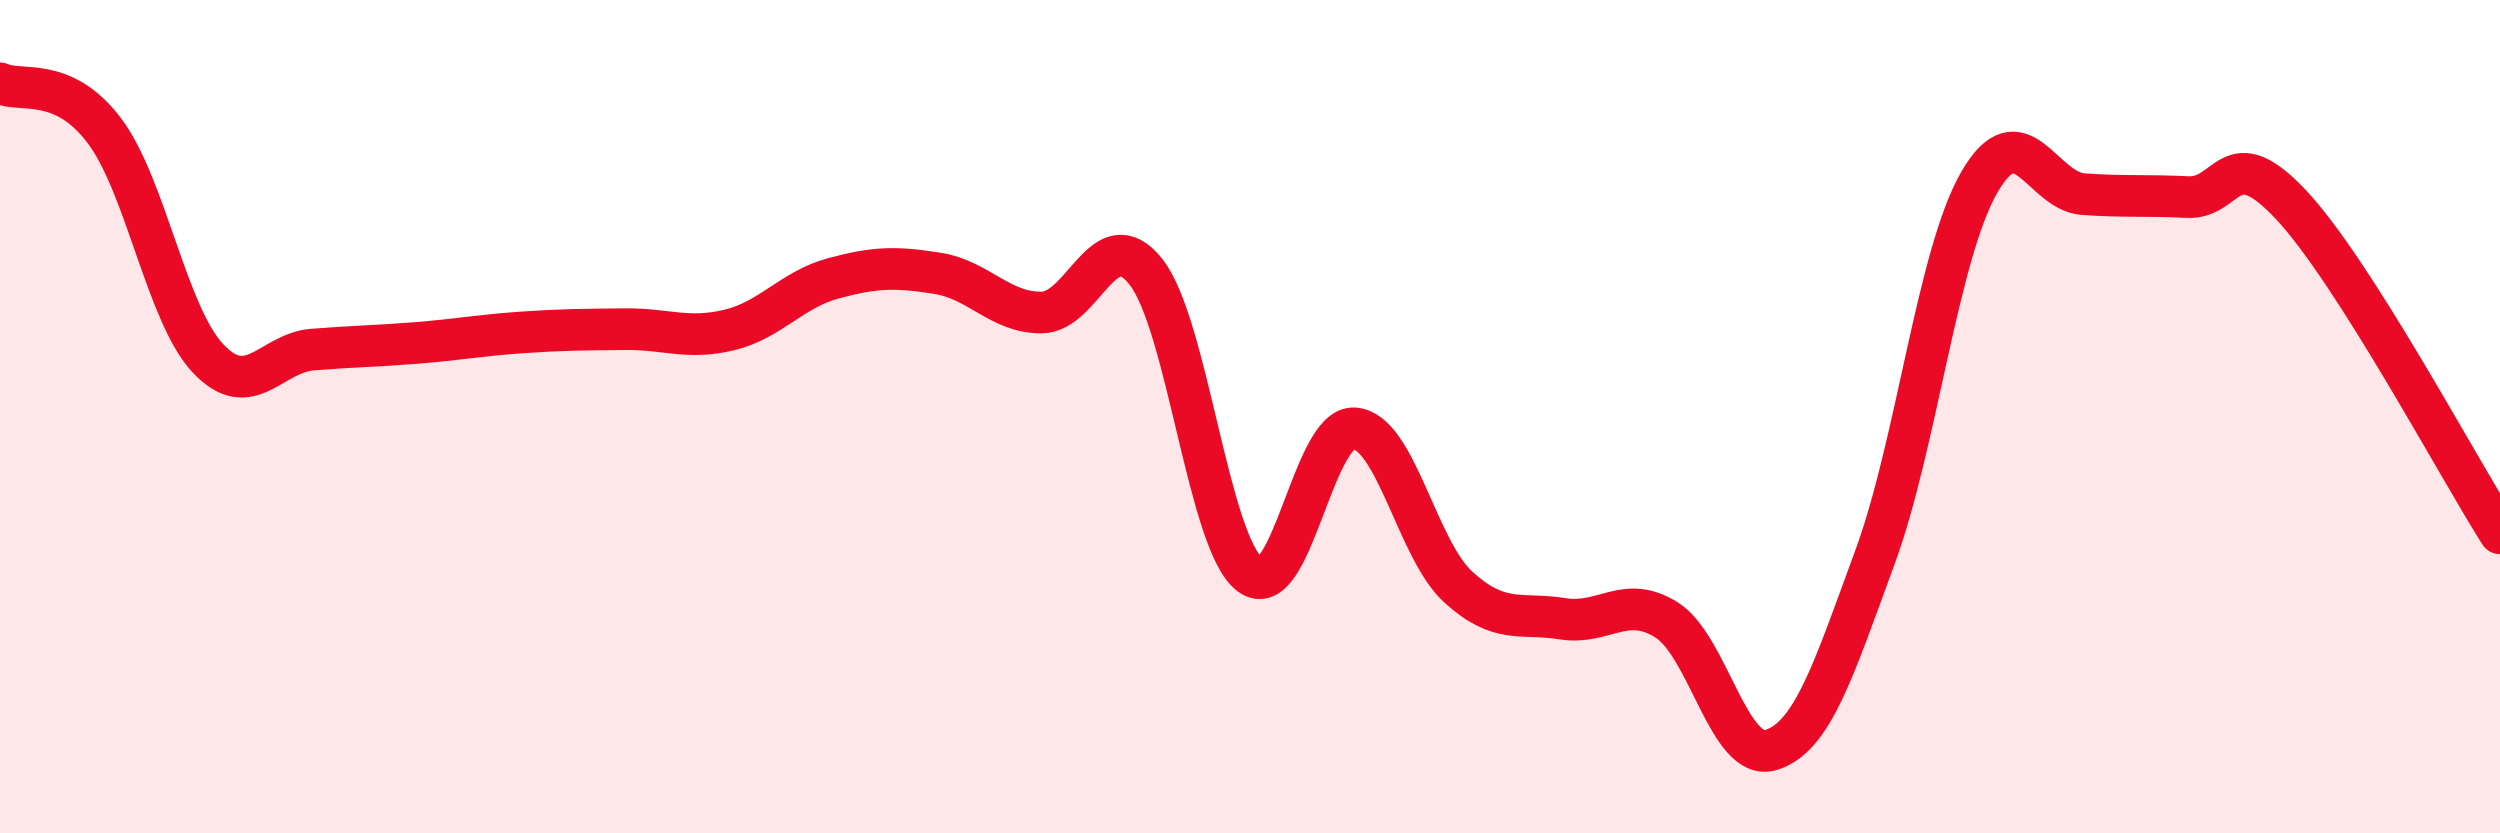
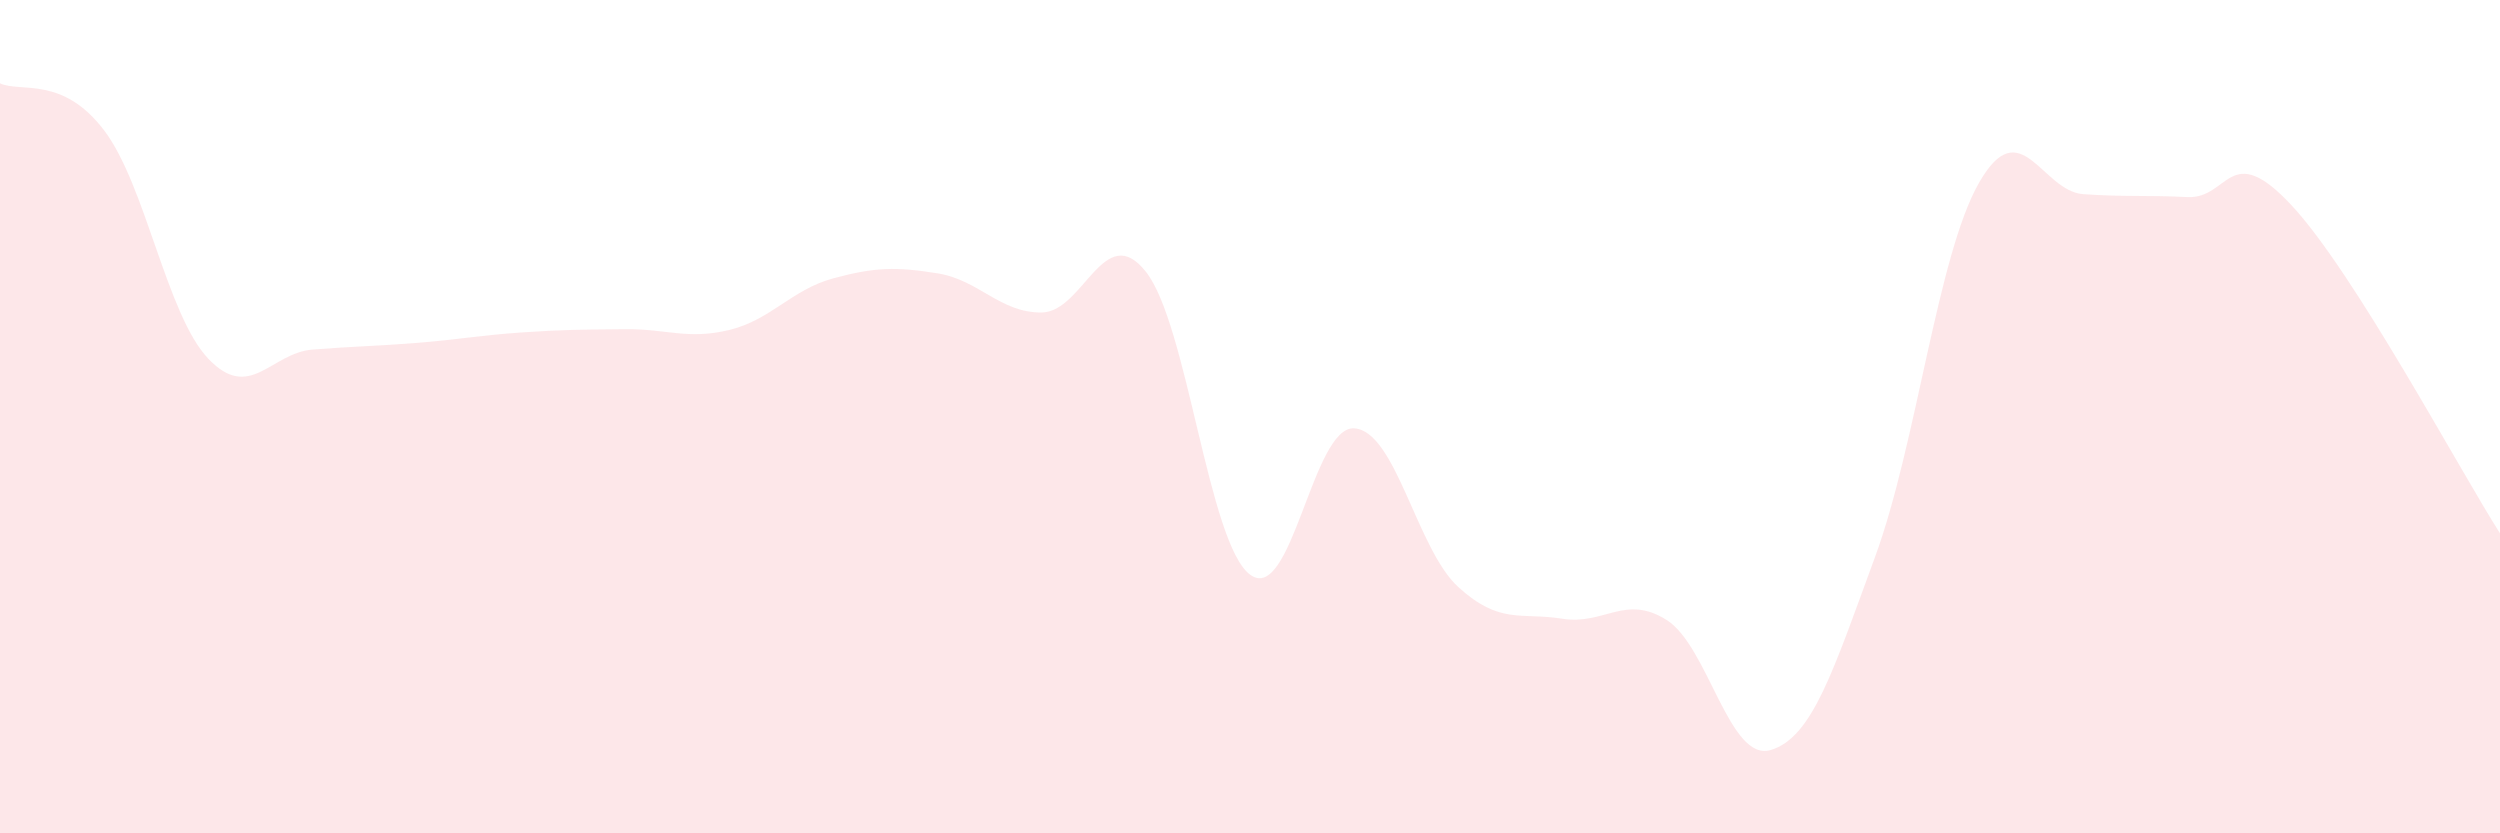
<svg xmlns="http://www.w3.org/2000/svg" width="60" height="20" viewBox="0 0 60 20">
  <path d="M 0,2 C 0.5,2.23 1.5,1.81 2.5,3.13 C 3.5,4.45 4,7.56 5,8.61 C 6,9.66 6.5,8.47 7.5,8.39 C 8.5,8.31 9,8.31 10,8.23 C 11,8.15 11.5,8.05 12.5,7.98 C 13.5,7.91 14,7.91 15,7.9 C 16,7.89 16.5,8.16 17.5,7.92 C 18.5,7.68 19,6.95 20,6.68 C 21,6.41 21.5,6.4 22.5,6.56 C 23.5,6.72 24,7.51 25,7.5 C 26,7.49 26.5,5.26 27.5,6.52 C 28.5,7.78 29,13.04 30,13.79 C 31,14.54 31.5,10.22 32.5,10.28 C 33.5,10.34 34,13.18 35,14.09 C 36,15 36.5,14.69 37.5,14.85 C 38.5,15.01 39,14.25 40,14.88 C 41,15.51 41.5,18.3 42.5,18 C 43.5,17.7 44,16.09 45,13.37 C 46,10.65 46.5,6.12 47.5,4.38 C 48.5,2.64 49,4.59 50,4.66 C 51,4.73 51.5,4.68 52.5,4.73 C 53.5,4.78 53.5,3.32 55,4.93 C 56.5,6.54 59,11.23 60,12.8L60 20L0 20Z" fill="#EB0A25" opacity="0.1" stroke-linecap="round" stroke-linejoin="round" />
-   <path d="M 0,2 C 0.5,2.23 1.5,1.81 2.5,3.13 C 3.5,4.45 4,7.56 5,8.61 C 6,9.66 6.5,8.47 7.5,8.39 C 8.5,8.31 9,8.31 10,8.23 C 11,8.15 11.5,8.05 12.5,7.98 C 13.5,7.91 14,7.91 15,7.9 C 16,7.89 16.5,8.16 17.5,7.92 C 18.5,7.68 19,6.95 20,6.68 C 21,6.41 21.5,6.4 22.5,6.56 C 23.5,6.72 24,7.51 25,7.5 C 26,7.49 26.5,5.26 27.5,6.52 C 28.5,7.78 29,13.04 30,13.79 C 31,14.54 31.5,10.22 32.5,10.28 C 33.5,10.34 34,13.18 35,14.09 C 36,15 36.5,14.69 37.5,14.85 C 38.5,15.01 39,14.25 40,14.88 C 41,15.51 41.5,18.3 42.5,18 C 43.5,17.7 44,16.09 45,13.37 C 46,10.65 46.5,6.12 47.5,4.38 C 48.5,2.64 49,4.59 50,4.66 C 51,4.73 51.5,4.68 52.5,4.73 C 53.5,4.78 53.5,3.32 55,4.93 C 56.5,6.54 59,11.23 60,12.8" stroke="#EB0A25" stroke-width="1" fill="none" stroke-linecap="round" stroke-linejoin="round" />
</svg>